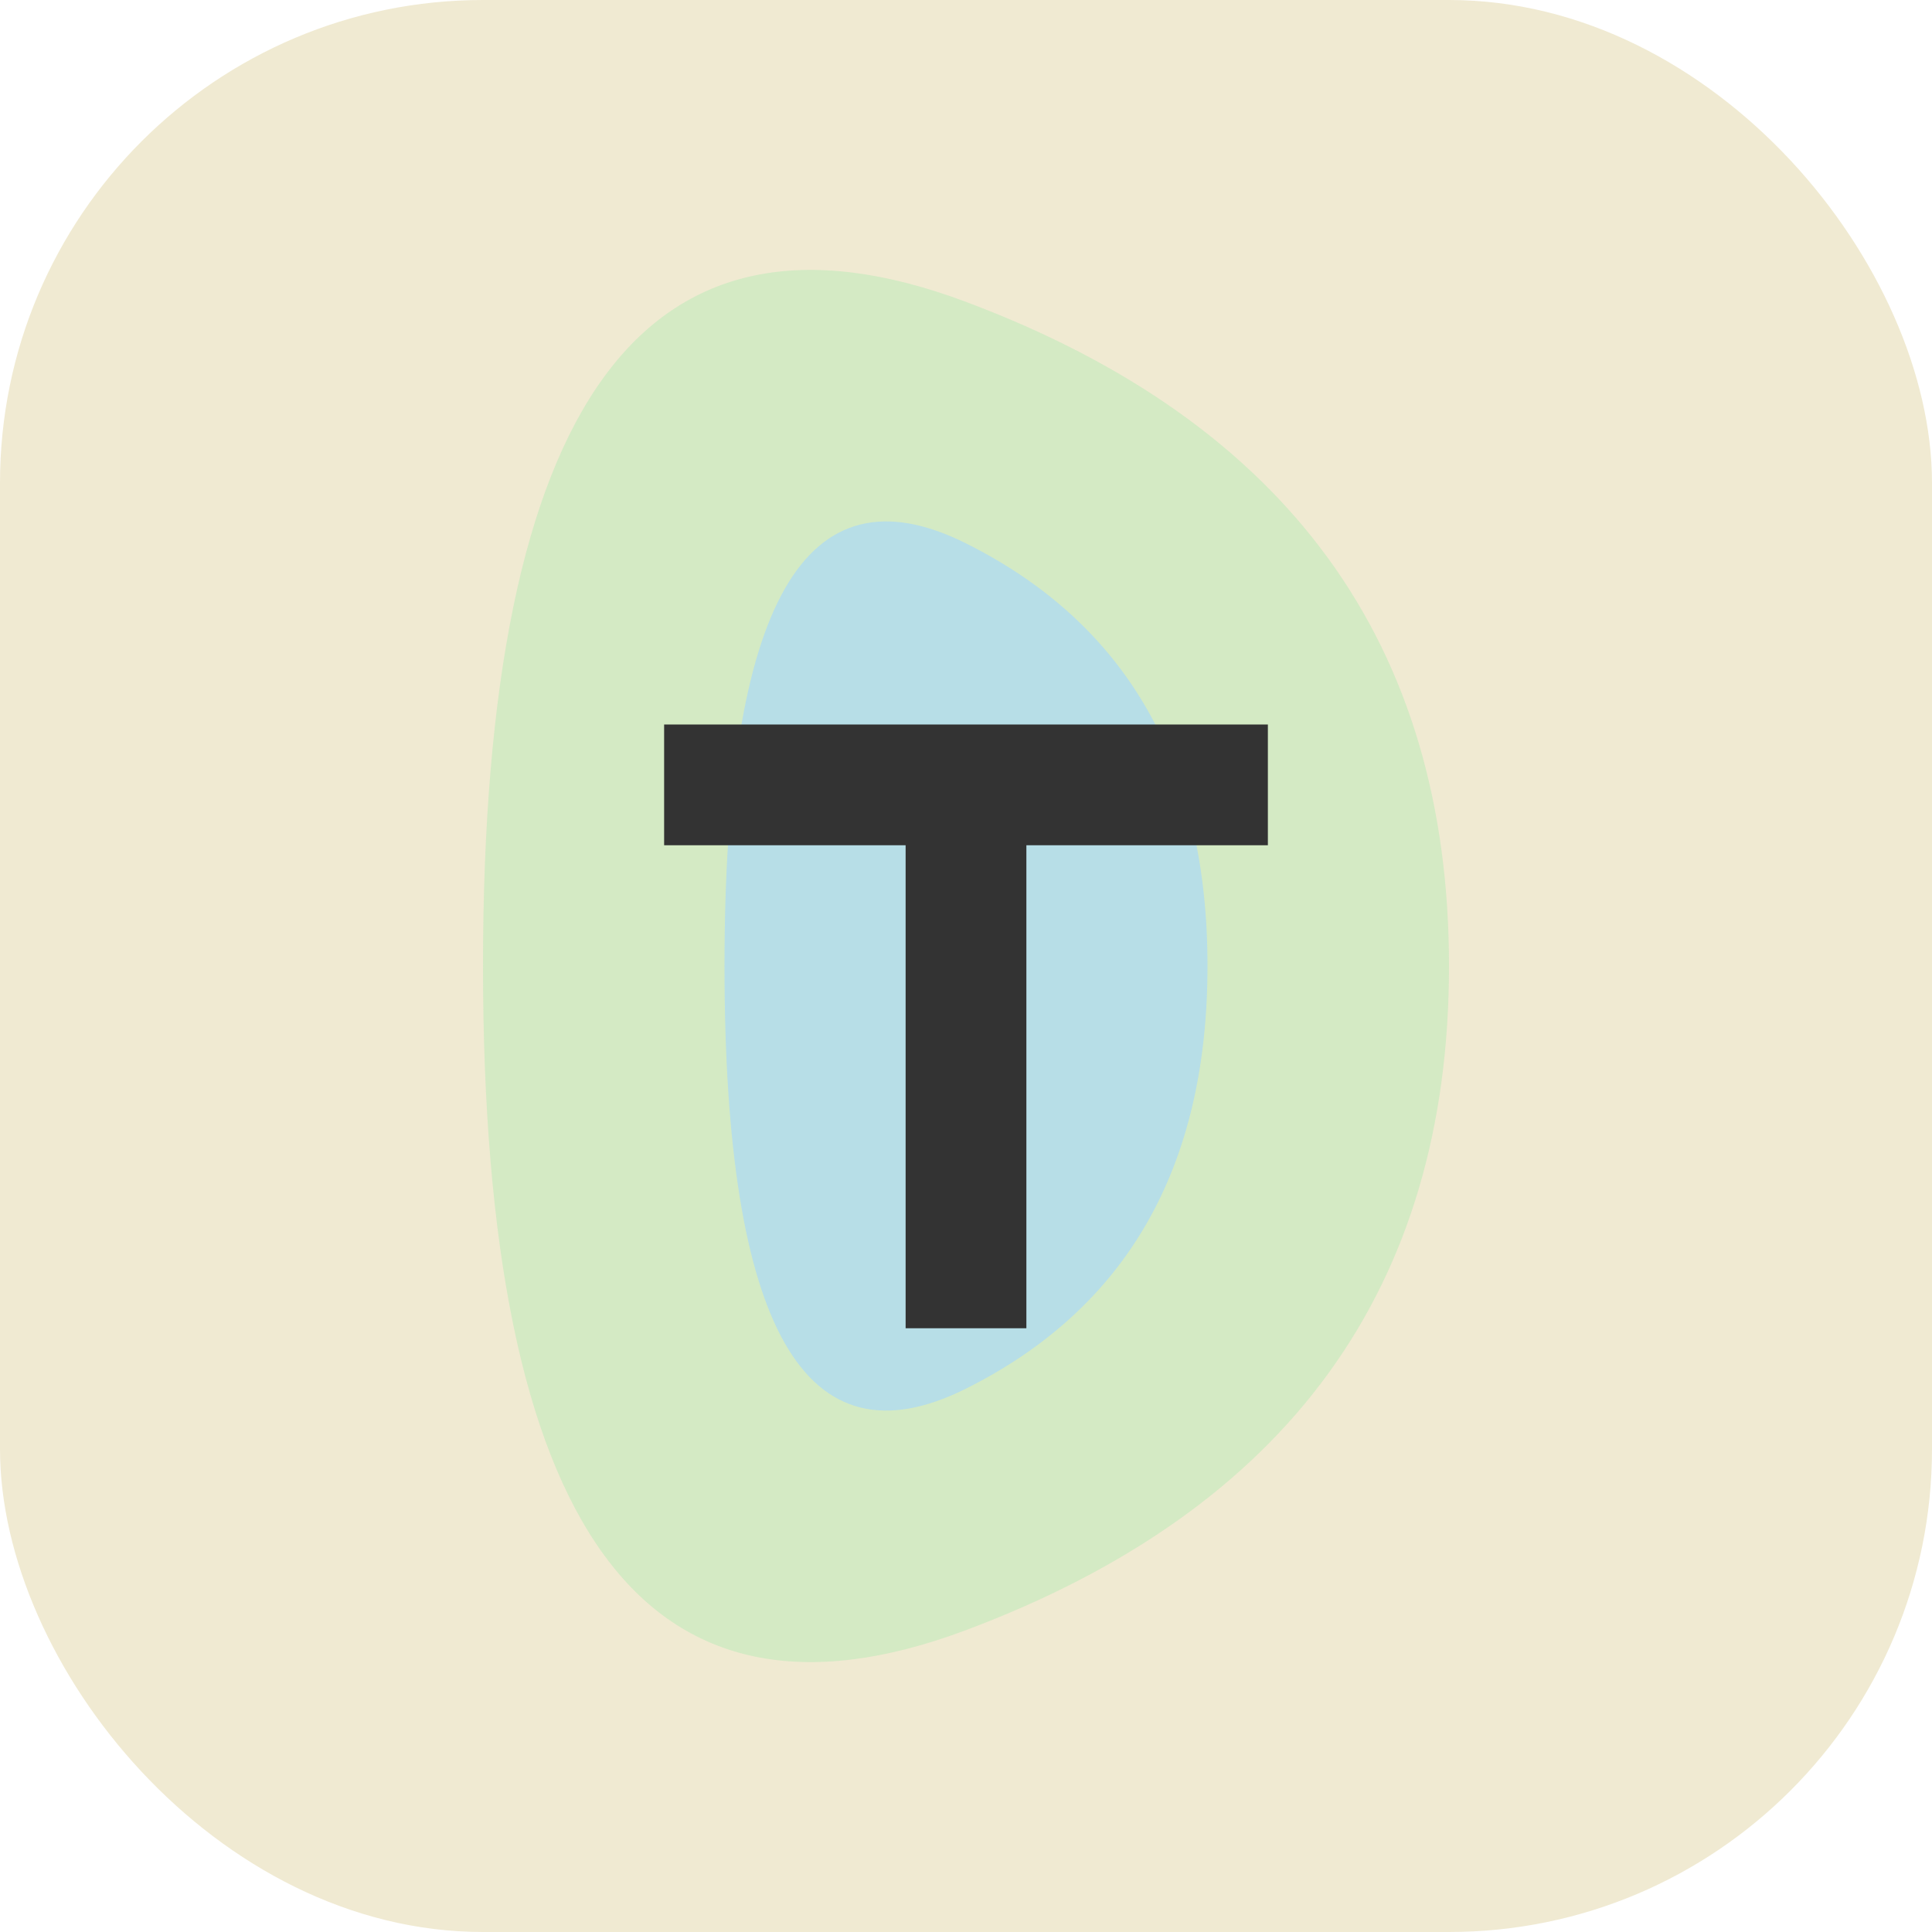
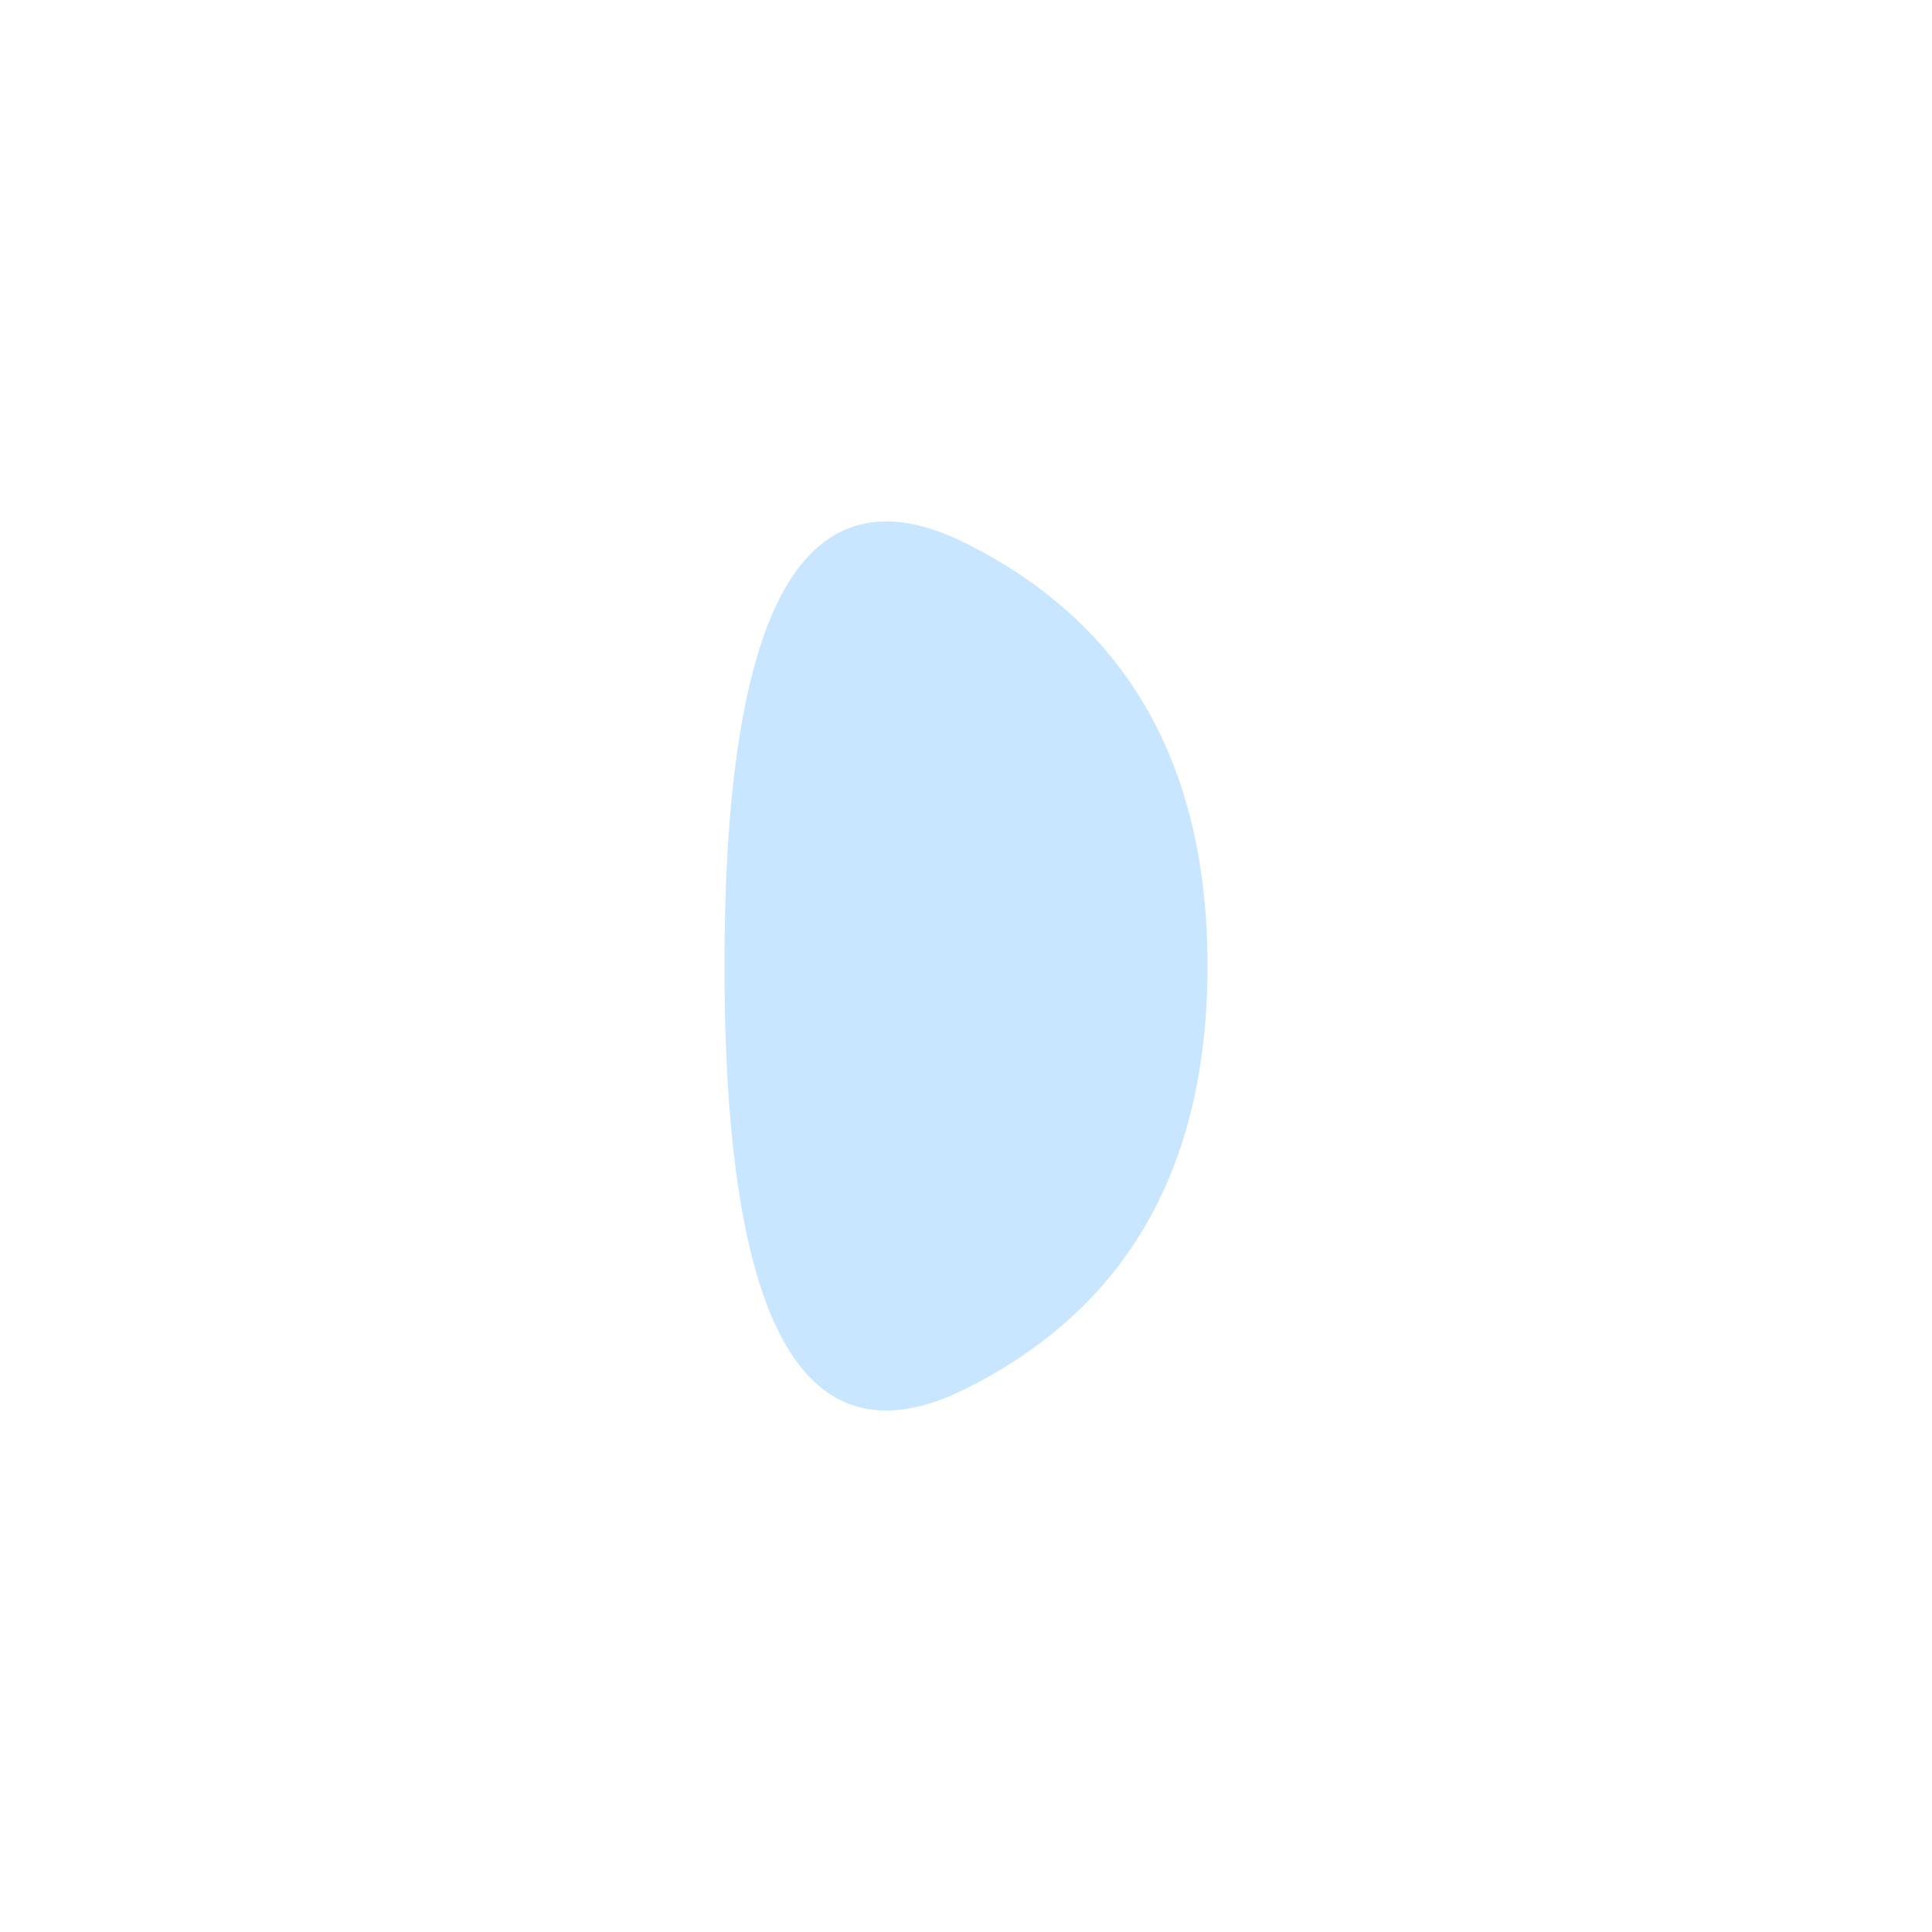
<svg xmlns="http://www.w3.org/2000/svg" viewBox="0 0 32 32" width="32" height="32">
-   <rect width="32" height="32" rx="8" fill="#F0EAD2" />
-   <path d="M16,5 Q24,8 24,16 T16,27 T8,16 T16,5 Z" fill="#CDEAC0" opacity="0.8" />
  <path d="M16,9 Q20,11 20,16 T16,23 T12,16 T16,9 Z" fill="#A3D5FF" opacity="0.6" />
-   <path d="M11,12 H21 V14 H17 V22 H15 V14 H11 V12 Z" fill="#333333" />
</svg>